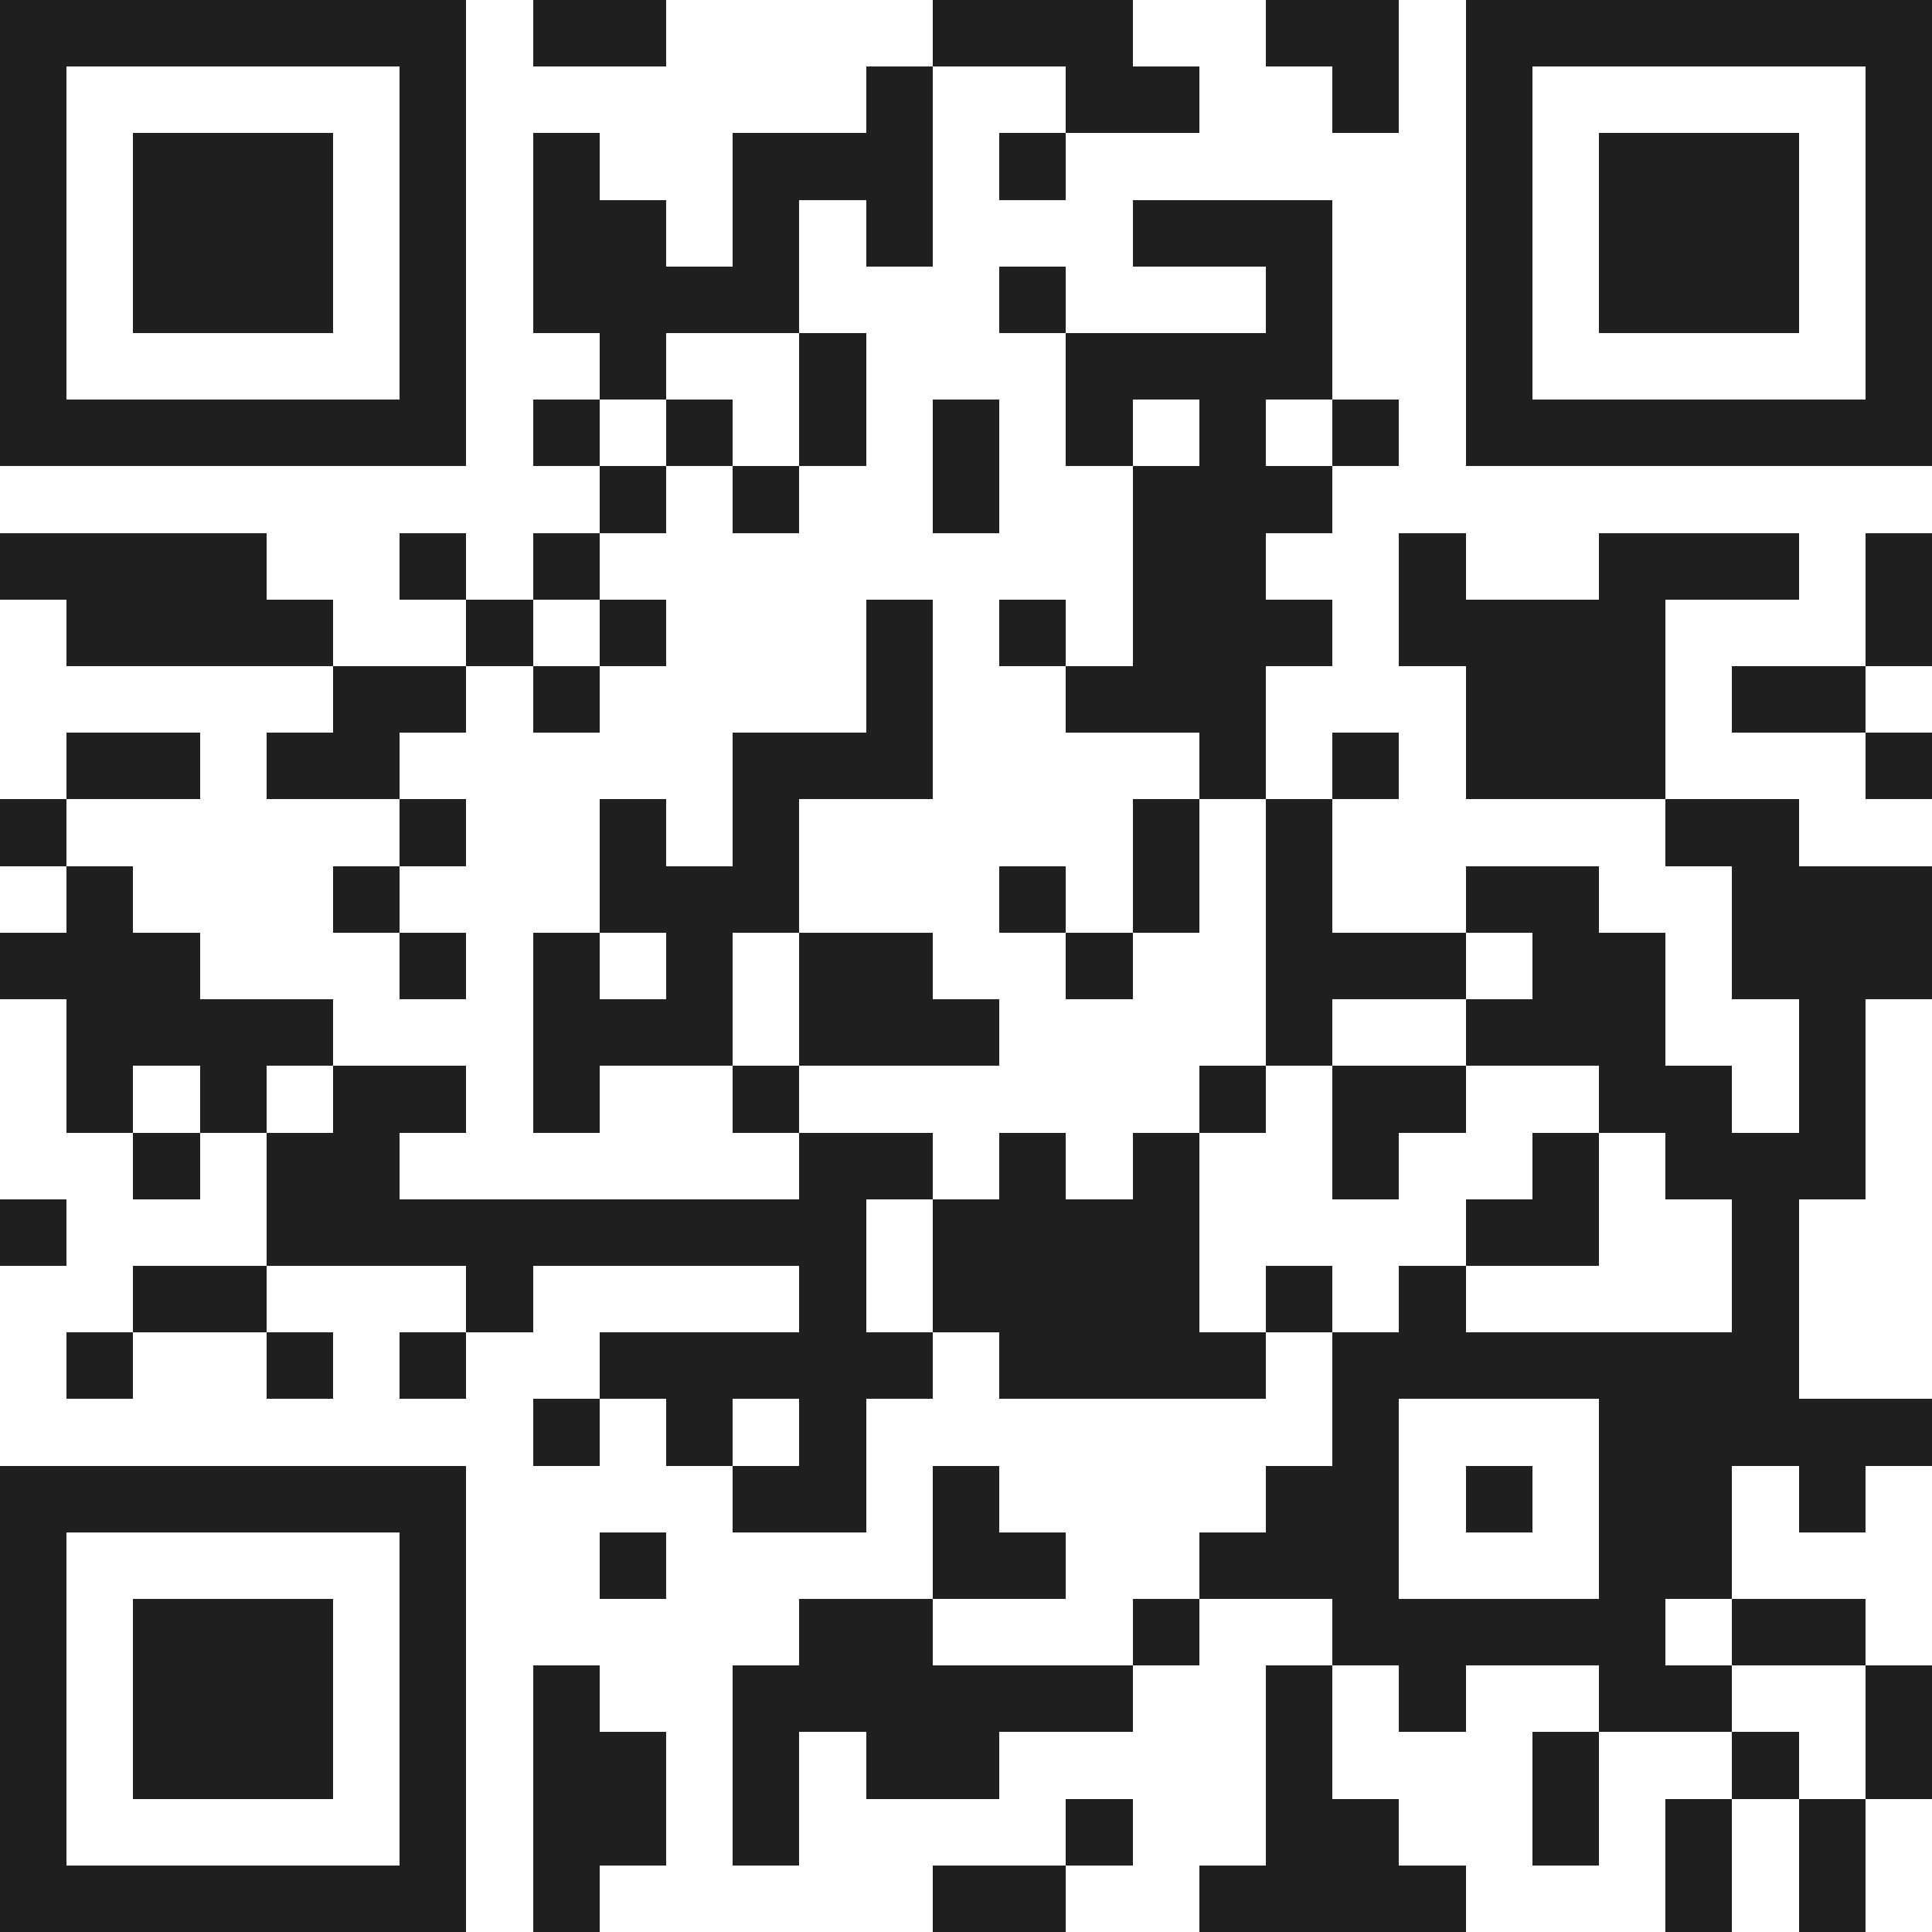
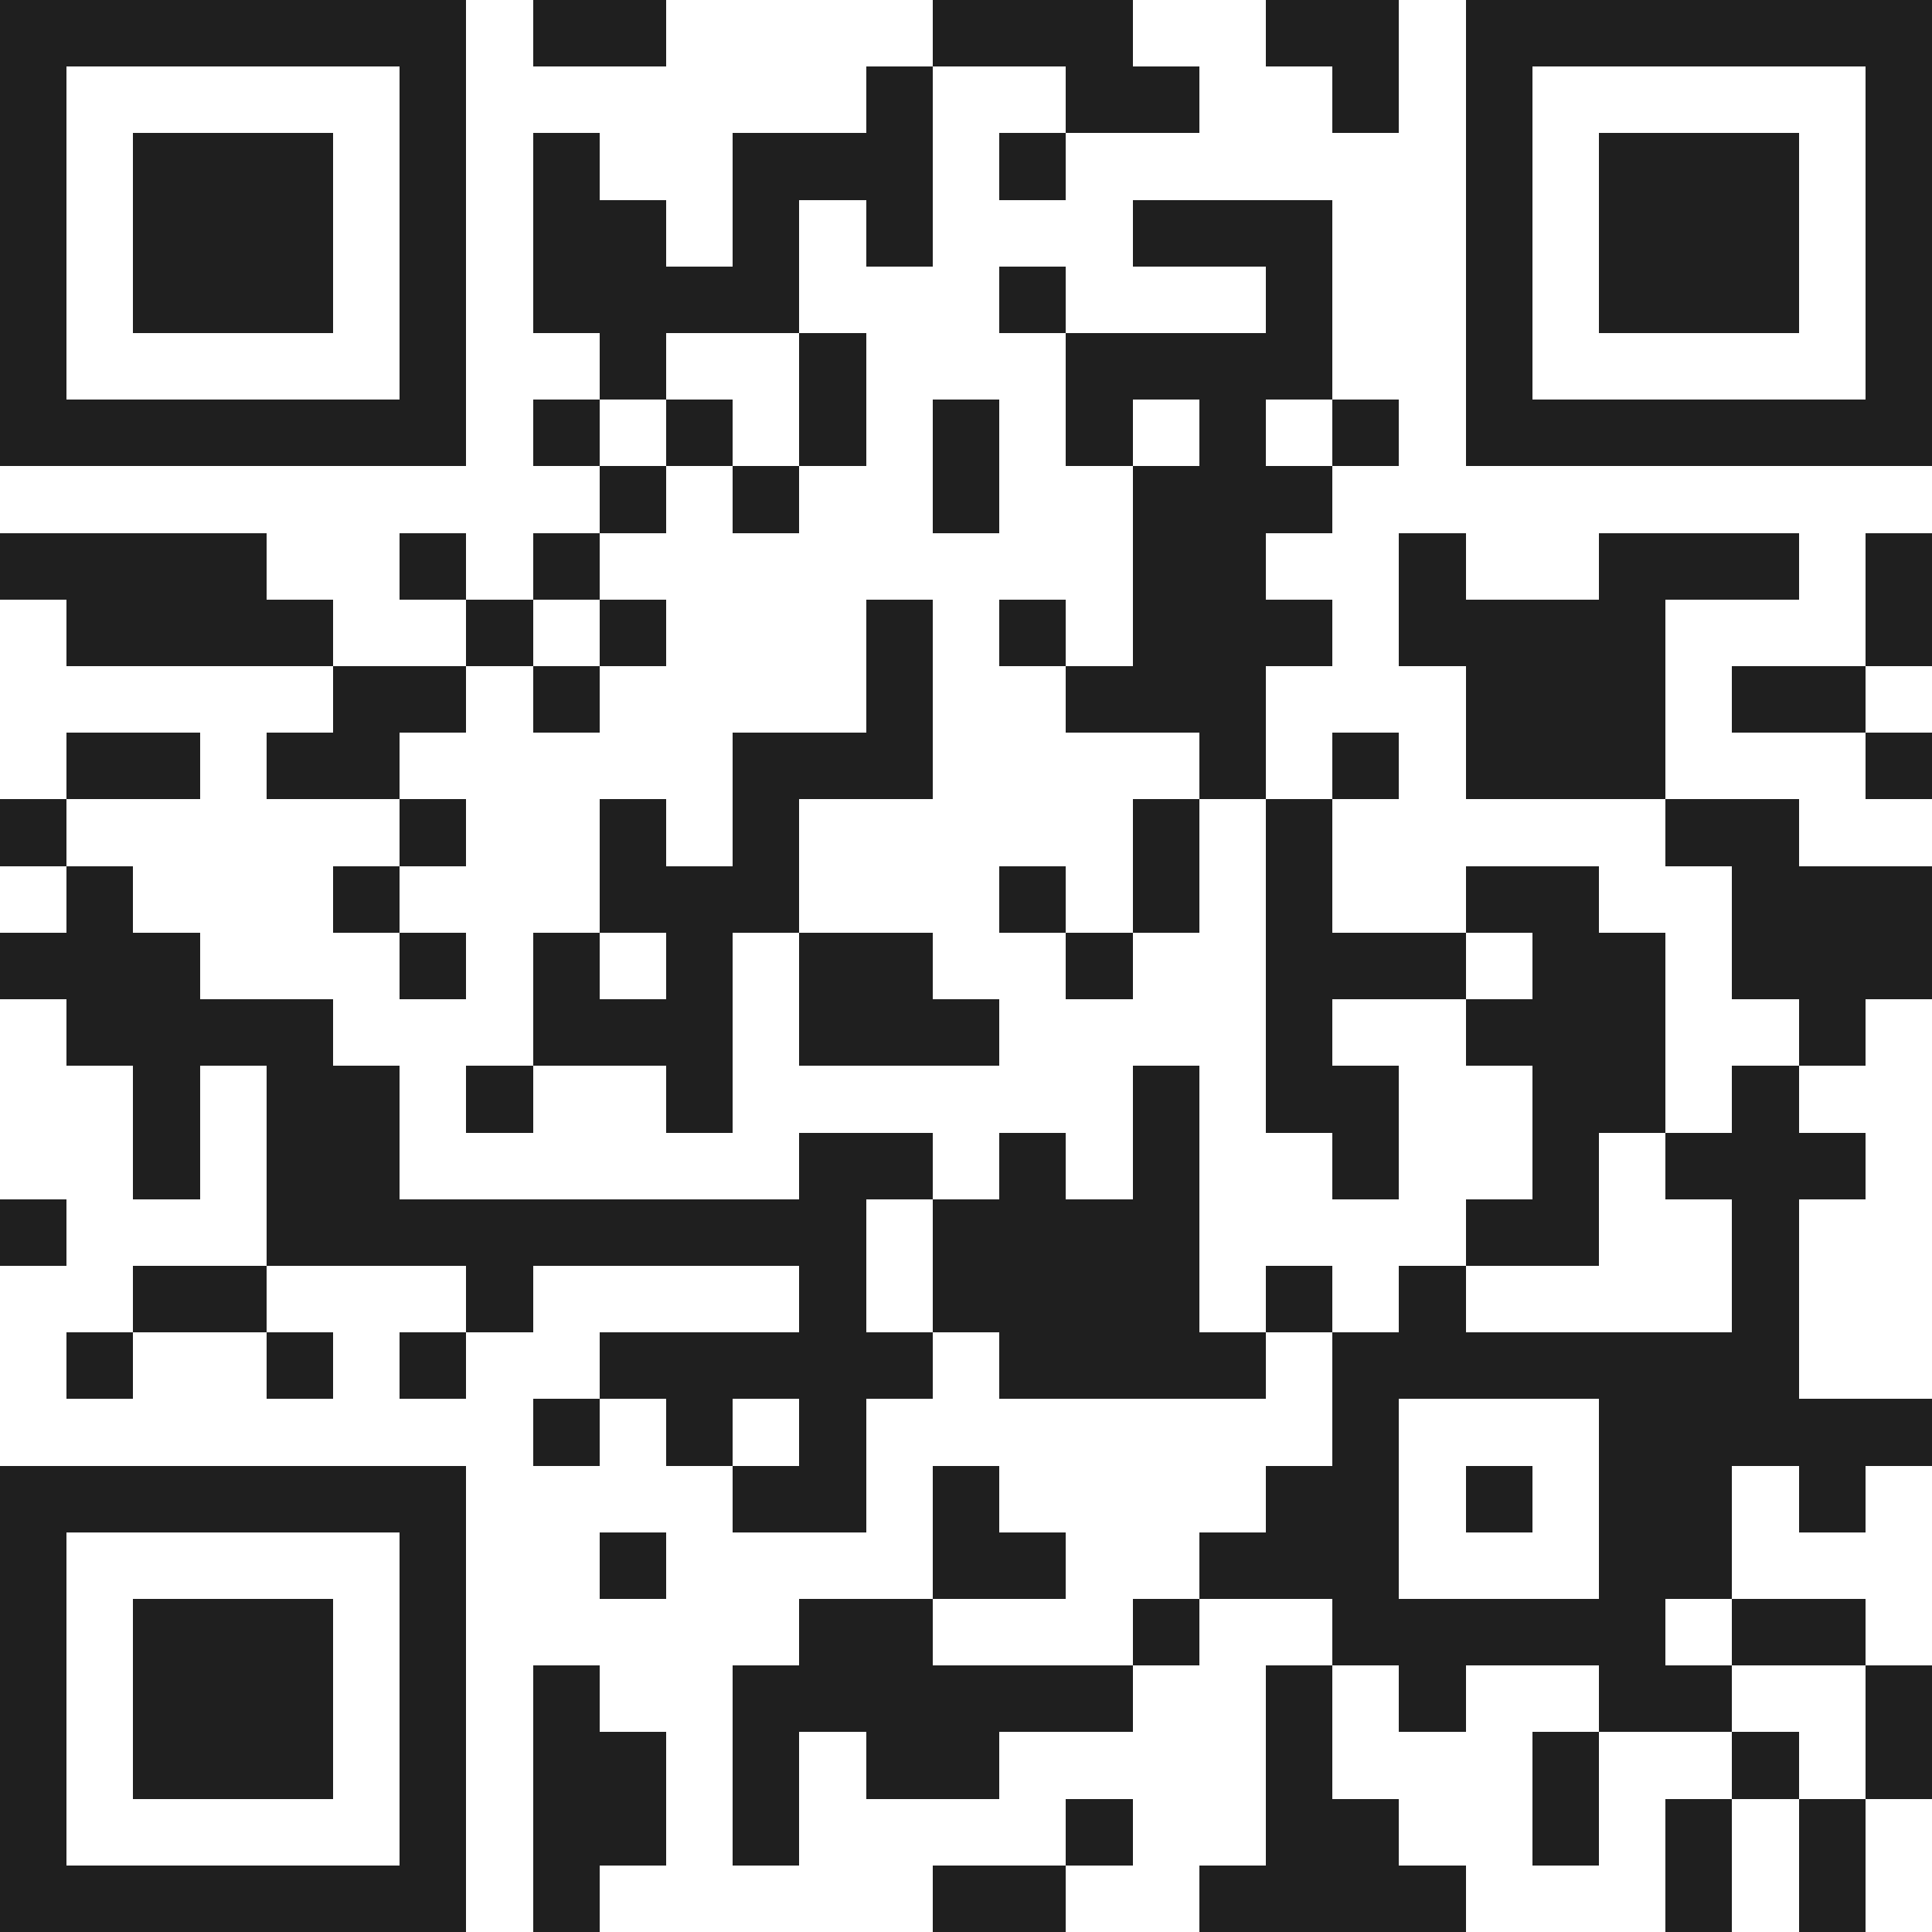
<svg xmlns="http://www.w3.org/2000/svg" viewBox="0 0 29 29" shape-rendering="crispEdges">
-   <path fill="#ffffff" d="M0 0h29v29H0z" />
-   <path stroke="#1f1f1f" d="M0 0.5h7m1 0h2m4 0h3m2 0h2m1 0h7M0 1.5h1m5 0h1m6 0h1m2 0h2m2 0h1m1 0h1m5 0h1M0 2.5h1m1 0h3m1 0h1m1 0h1m2 0h3m1 0h1m6 0h1m1 0h3m1 0h1M0 3.5h1m1 0h3m1 0h1m1 0h2m1 0h1m1 0h1m3 0h3m2 0h1m1 0h3m1 0h1M0 4.5h1m1 0h3m1 0h1m1 0h4m3 0h1m3 0h1m2 0h1m1 0h3m1 0h1M0 5.5h1m5 0h1m2 0h1m2 0h1m3 0h4m2 0h1m5 0h1M0 6.5h7m1 0h1m1 0h1m1 0h1m1 0h1m1 0h1m1 0h1m1 0h1m1 0h7M9 7.5h1m1 0h1m2 0h1m2 0h3M0 8.5h4m2 0h1m1 0h1m8 0h2m2 0h1m2 0h3m1 0h1M1 9.5h4m2 0h1m1 0h1m3 0h1m1 0h1m1 0h3m1 0h4m3 0h1M5 10.5h2m1 0h1m4 0h1m2 0h3m3 0h3m1 0h2M1 11.5h2m1 0h2m5 0h3m4 0h1m1 0h1m1 0h3m3 0h1M0 12.5h1m5 0h1m2 0h1m1 0h1m5 0h1m1 0h1m5 0h2M1 13.5h1m3 0h1m3 0h3m3 0h1m1 0h1m1 0h1m2 0h2m2 0h3M0 14.5h3m3 0h1m1 0h1m1 0h1m1 0h2m2 0h1m2 0h3m1 0h2m1 0h3M1 15.5h4m3 0h3m1 0h3m4 0h1m2 0h3m2 0h1M1 16.5h1m1 0h1m1 0h2m1 0h1m2 0h1m6 0h1m1 0h2m2 0h2m1 0h1M2 17.5h1m1 0h2m6 0h2m1 0h1m1 0h1m2 0h1m2 0h1m1 0h3M0 18.5h1m3 0h9m1 0h4m4 0h2m2 0h1M2 19.5h2m3 0h1m4 0h1m1 0h4m1 0h1m1 0h1m4 0h1M1 20.5h1m2 0h1m1 0h1m2 0h5m1 0h4m1 0h7M8 21.5h1m1 0h1m1 0h1m7 0h1m3 0h5M0 22.5h7m4 0h2m1 0h1m4 0h2m1 0h1m1 0h2m1 0h1M0 23.5h1m5 0h1m2 0h1m4 0h2m2 0h3m3 0h2M0 24.5h1m1 0h3m1 0h1m5 0h2m3 0h1m2 0h5m1 0h2M0 25.5h1m1 0h3m1 0h1m1 0h1m2 0h6m2 0h1m1 0h1m2 0h2m2 0h1M0 26.5h1m1 0h3m1 0h1m1 0h2m1 0h1m1 0h2m4 0h1m3 0h1m2 0h1m1 0h1M0 27.5h1m5 0h1m1 0h2m1 0h1m4 0h1m2 0h2m2 0h1m1 0h1m1 0h1M0 28.5h7m1 0h1m5 0h2m2 0h4m3 0h1m1 0h1" />
+   <path stroke="#1f1f1f" d="M0 0.5h7m1 0h2m4 0h3m2 0h2m1 0h7M0 1.5h1m5 0h1m6 0h1m2 0h2m2 0h1m1 0h1m5 0h1M0 2.5h1m1 0h3m1 0h1m1 0h1m2 0h3m1 0h1m6 0h1m1 0h3m1 0h1M0 3.5h1m1 0h3m1 0h1m1 0h2m1 0h1m1 0h1m3 0h3m2 0h1m1 0h3m1 0h1M0 4.5h1m1 0h3m1 0h1m1 0h4m3 0h1m3 0h1m2 0h1m1 0h3m1 0h1M0 5.5h1m5 0h1m2 0h1m2 0h1m3 0h4m2 0h1m5 0h1M0 6.5h7m1 0h1m1 0h1m1 0h1m1 0h1m1 0h1m1 0h1m1 0h1m1 0h7M9 7.5h1m1 0h1m2 0h1m2 0h3M0 8.5h4m2 0h1m1 0h1m8 0h2m2 0h1m2 0h3m1 0h1M1 9.5h4m2 0h1m1 0h1m3 0h1m1 0h1m1 0h3m1 0h4m3 0h1M5 10.5h2m1 0h1m4 0h1m2 0h3m3 0h3m1 0h2M1 11.5h2m1 0h2m5 0h3m4 0h1m1 0h1m1 0h3m3 0h1M0 12.5h1m5 0h1m2 0h1m1 0h1m5 0h1m1 0h1m5 0h2M1 13.5h1m3 0h1m3 0h3m3 0h1m1 0h1m1 0h1m2 0h2m2 0h3M0 14.5h3m3 0h1m1 0h1m1 0h1m1 0h2m2 0h1m2 0h3m1 0h2m1 0h3M1 15.5h4m3 0h3m1 0h3m4 0h1m2 0h3m2 0h1M1 16.5m1 0h1m1 0h2m1 0h1m2 0h1m6 0h1m1 0h2m2 0h2m1 0h1M2 17.5h1m1 0h2m6 0h2m1 0h1m1 0h1m2 0h1m2 0h1m1 0h3M0 18.5h1m3 0h9m1 0h4m4 0h2m2 0h1M2 19.5h2m3 0h1m4 0h1m1 0h4m1 0h1m1 0h1m4 0h1M1 20.5h1m2 0h1m1 0h1m2 0h5m1 0h4m1 0h7M8 21.5h1m1 0h1m1 0h1m7 0h1m3 0h5M0 22.5h7m4 0h2m1 0h1m4 0h2m1 0h1m1 0h2m1 0h1M0 23.5h1m5 0h1m2 0h1m4 0h2m2 0h3m3 0h2M0 24.5h1m1 0h3m1 0h1m5 0h2m3 0h1m2 0h5m1 0h2M0 25.5h1m1 0h3m1 0h1m1 0h1m2 0h6m2 0h1m1 0h1m2 0h2m2 0h1M0 26.5h1m1 0h3m1 0h1m1 0h2m1 0h1m1 0h2m4 0h1m3 0h1m2 0h1m1 0h1M0 27.5h1m5 0h1m1 0h2m1 0h1m4 0h1m2 0h2m2 0h1m1 0h1m1 0h1M0 28.5h7m1 0h1m5 0h2m2 0h4m3 0h1m1 0h1" />
</svg>